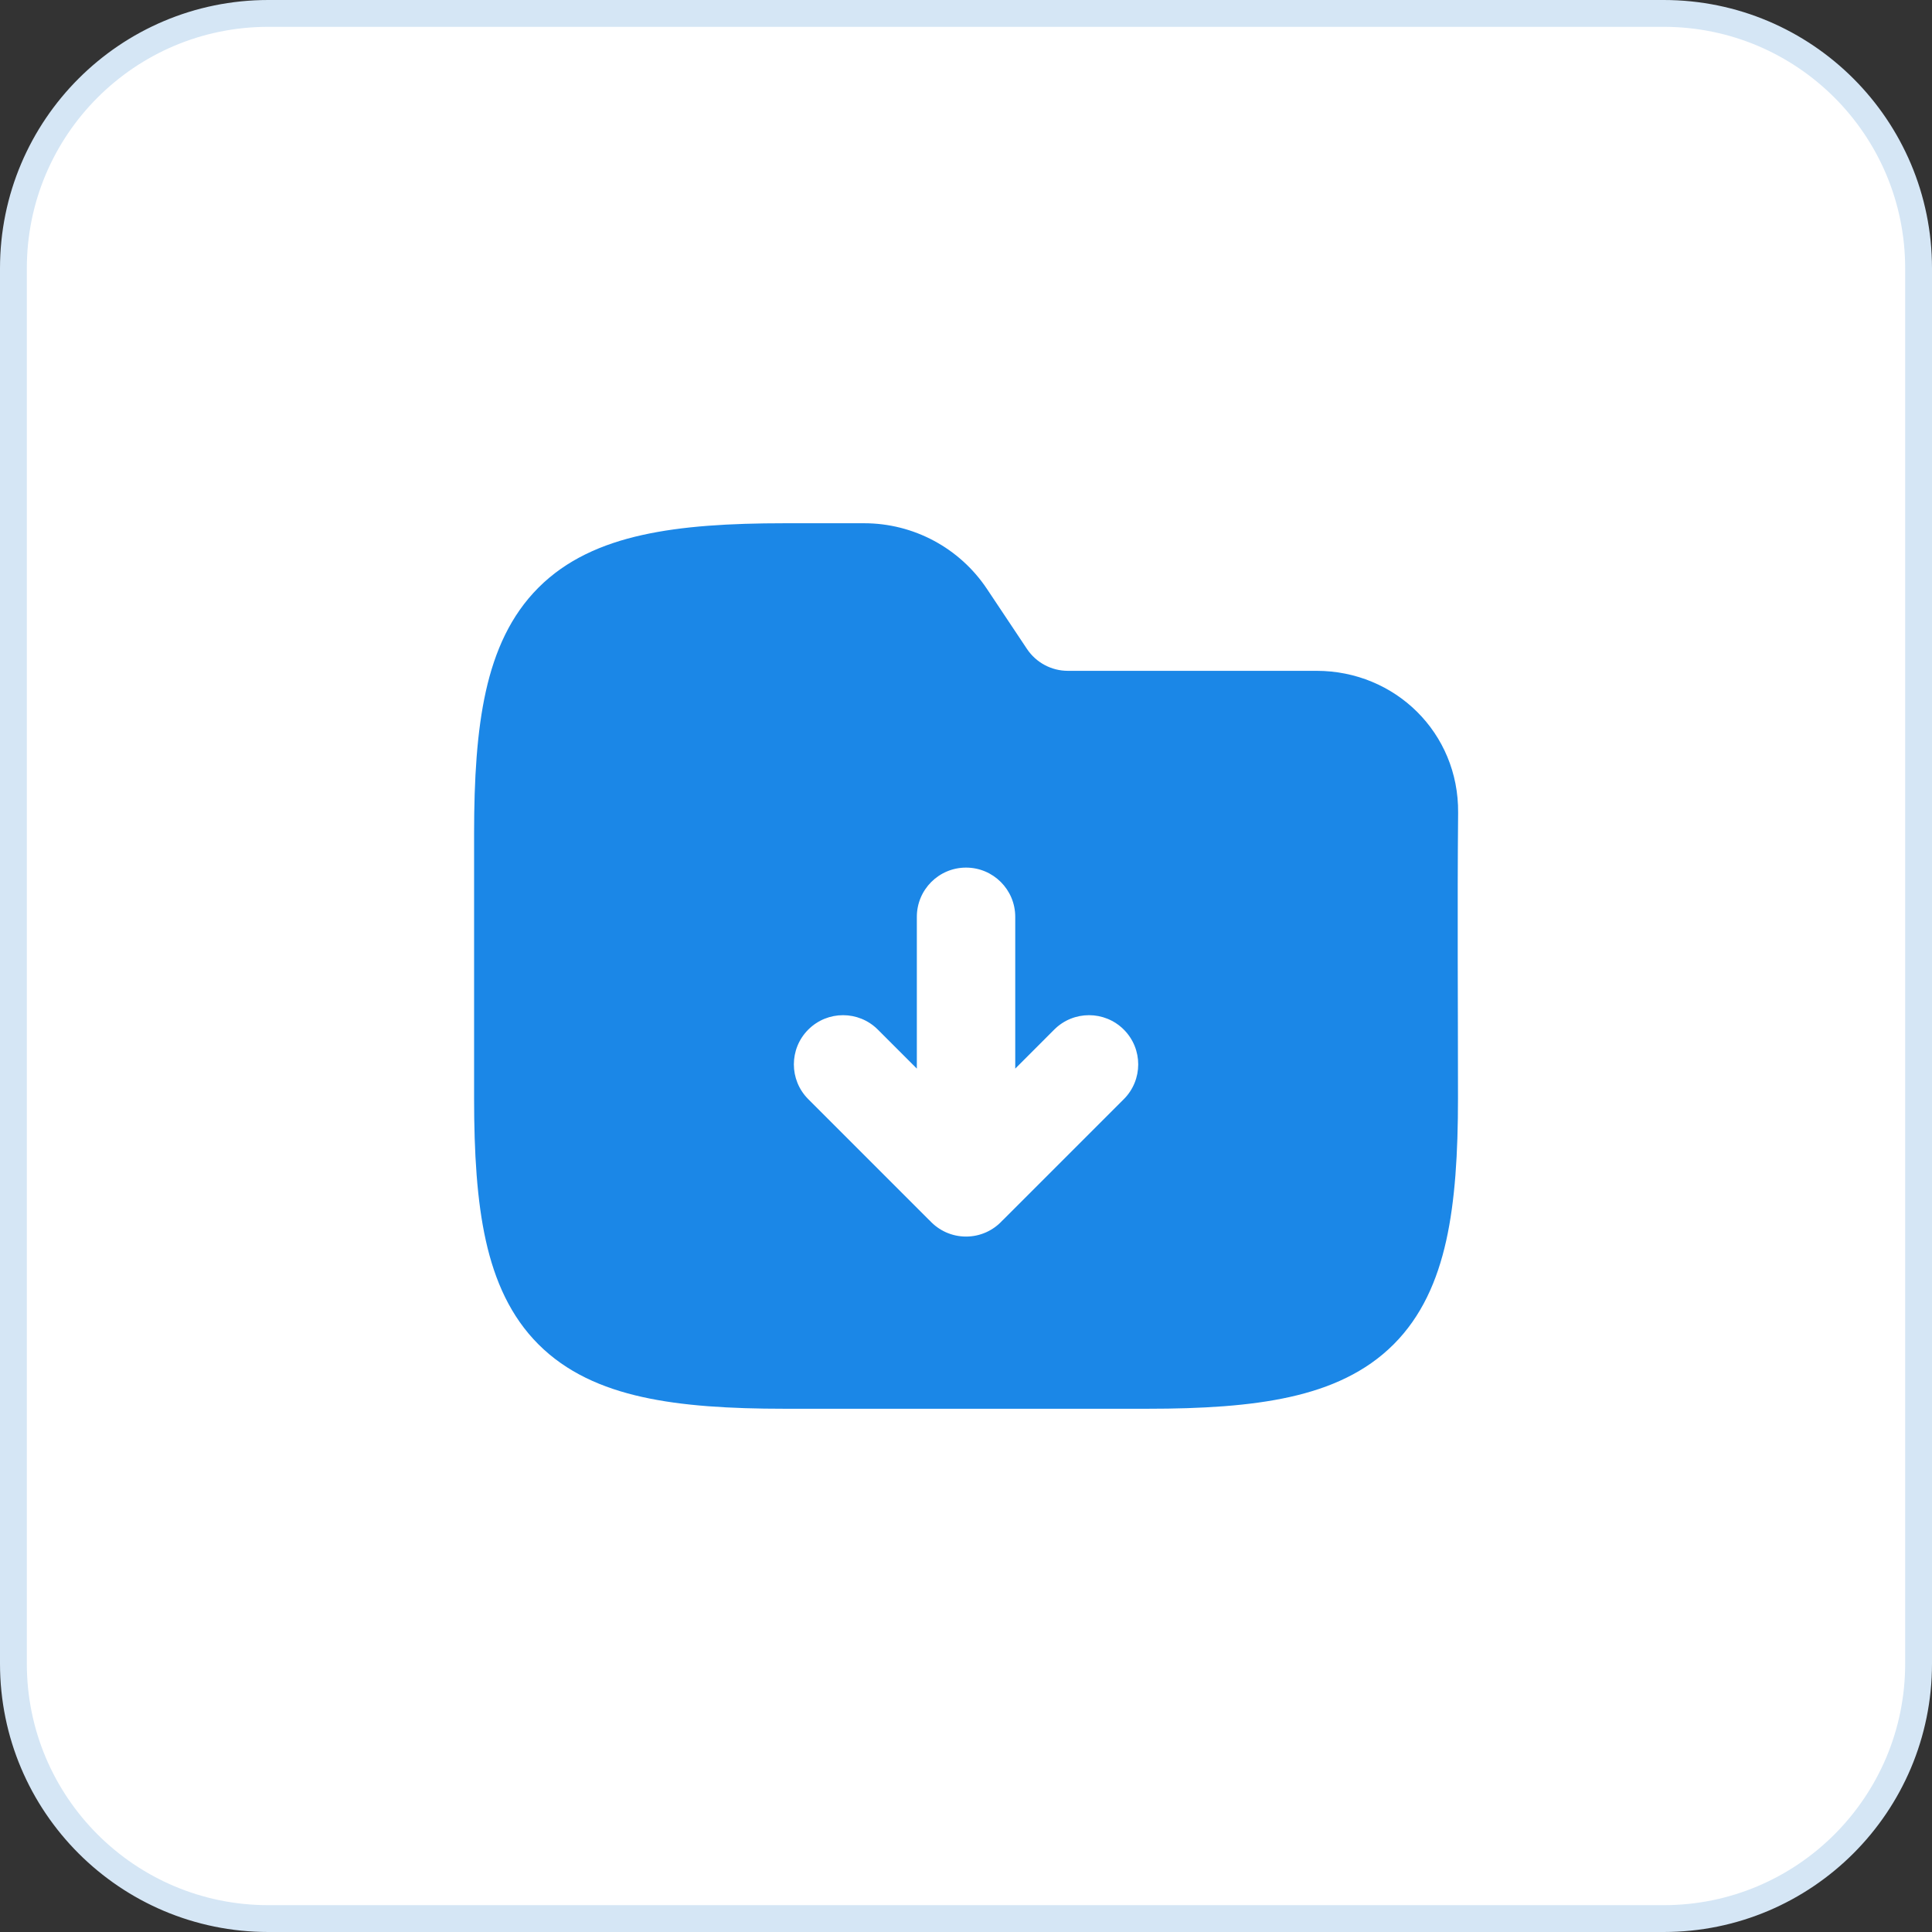
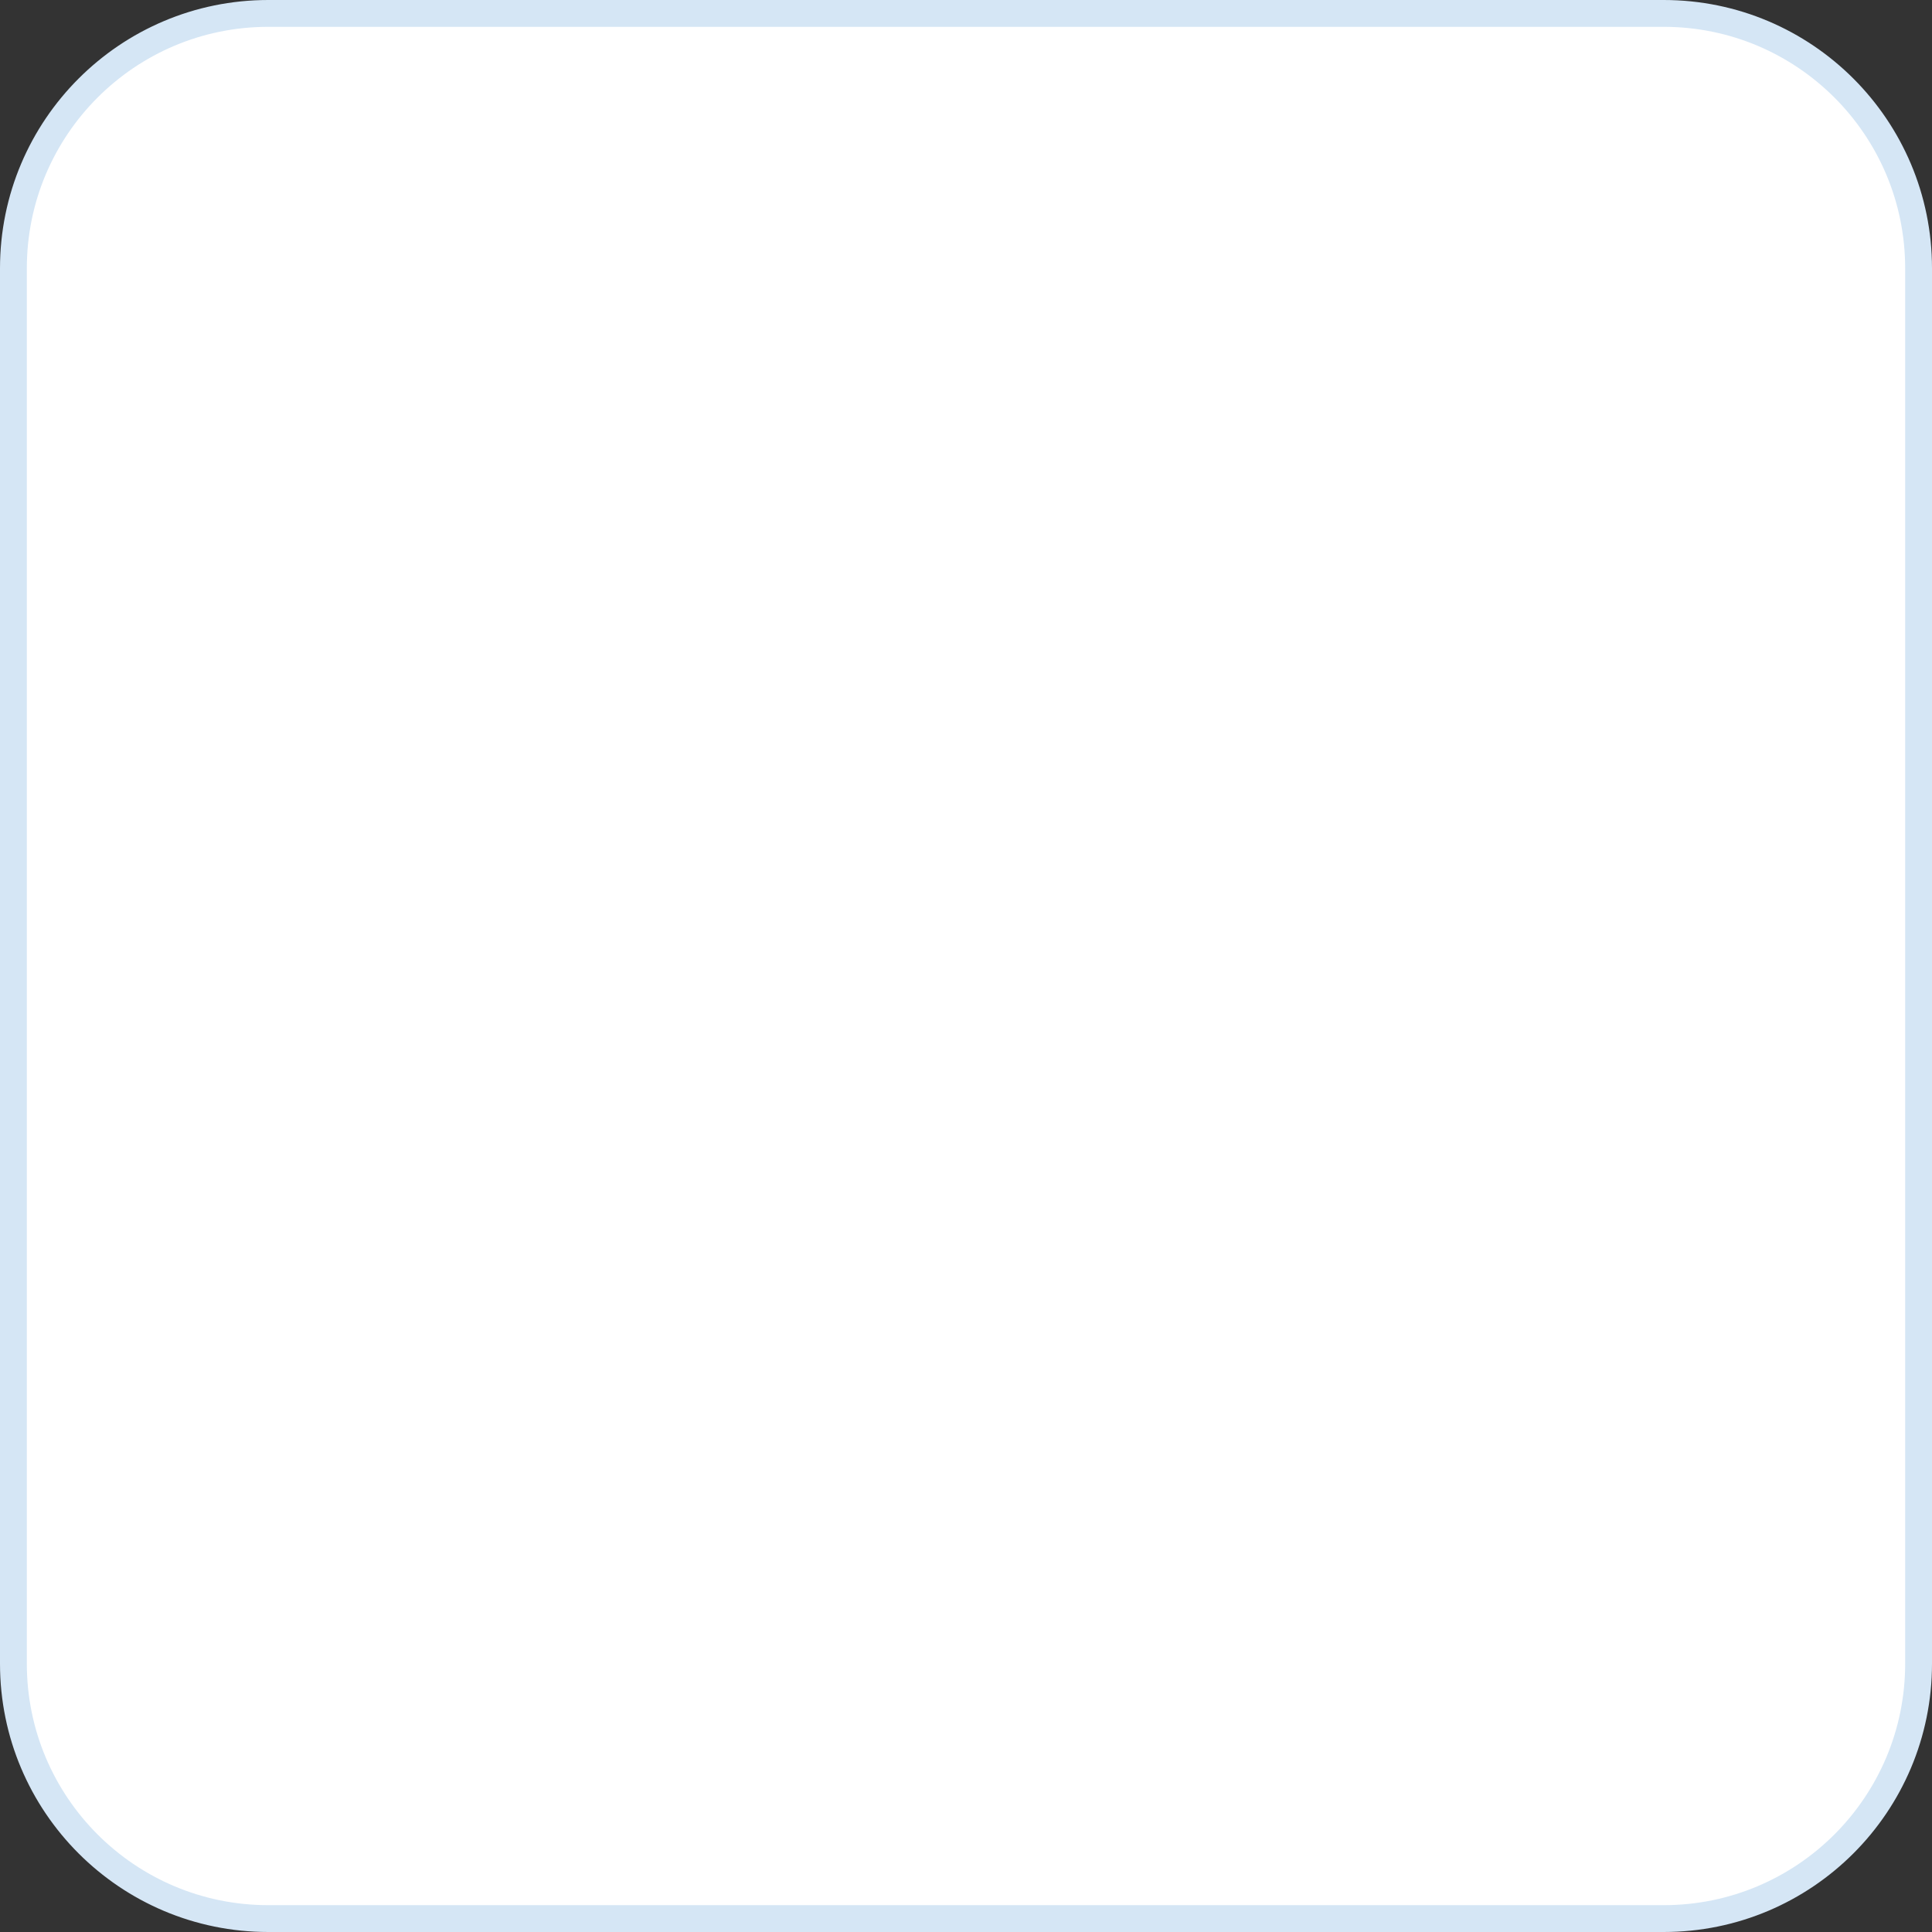
<svg xmlns="http://www.w3.org/2000/svg" width="72" height="72" viewBox="0 0 72 72" fill="none">
  <rect x="0" y="0" width="72" height="72" fill="#333333" stroke="none" />
  <path d="M10 0.5H62C67.247 0.5 71.5 4.753 71.5 10V62C71.5 67.247 67.247 71.5 62 71.5H10C4.753 71.5 0.5 67.247 0.5 62V10C0.5 4.753 4.753 0.5 10 0.5Z" fill="white" />
  <path d="M10 0.5H62C67.247 0.5 71.5 4.753 71.5 10V62C71.5 67.247 67.247 71.5 62 71.5H10C4.753 71.5 0.5 67.247 0.5 62V10C0.5 4.753 4.753 0.5 10 0.5Z" stroke="#D5E6F5" />
-   <path fill-rule="evenodd" clip-rule="evenodd" d="M23.937 19.938C25.423 19.607 27.193 19.5 29.24 19.5H32.206C34.045 19.5 35.762 20.419 36.782 21.949L38.272 24.184C38.612 24.694 39.184 25 39.797 25H49.065C51.994 25 54.368 27.312 54.34 30.29C54.307 33.835 54.335 37.382 54.335 40.928C54.335 42.975 54.227 44.745 53.897 46.231C53.562 47.738 52.974 49.063 51.936 50.101C50.897 51.139 49.572 51.728 48.065 52.062C46.579 52.393 44.809 52.5 42.763 52.5H29.24C27.193 52.5 25.423 52.393 23.937 52.062C22.43 51.728 21.105 51.139 20.067 50.101C19.029 49.063 18.44 47.738 18.105 46.231C17.775 44.745 17.668 42.975 17.668 40.928V31.072C17.668 29.025 17.775 27.255 18.105 25.769C18.44 24.262 19.029 22.937 20.067 21.899C21.105 20.86 22.43 20.272 23.937 19.938ZM37.835 34.167C37.835 33.154 37.014 32.333 36.001 32.333C34.989 32.333 34.168 33.154 34.168 34.167V39.824L32.714 38.37C31.998 37.654 30.838 37.654 30.122 38.37C29.406 39.086 29.406 40.247 30.122 40.963L34.59 45.432C34.61 45.451 34.63 45.471 34.65 45.489C34.986 45.854 35.467 46.083 36.001 46.083C36.536 46.083 37.017 45.854 37.352 45.489C37.373 45.471 37.393 45.451 37.412 45.432L41.881 40.963C42.597 40.247 42.597 39.086 41.881 38.37C41.165 37.654 40.004 37.654 39.288 38.37L37.835 39.824V34.167Z" fill="#1B87E7" />
</svg>